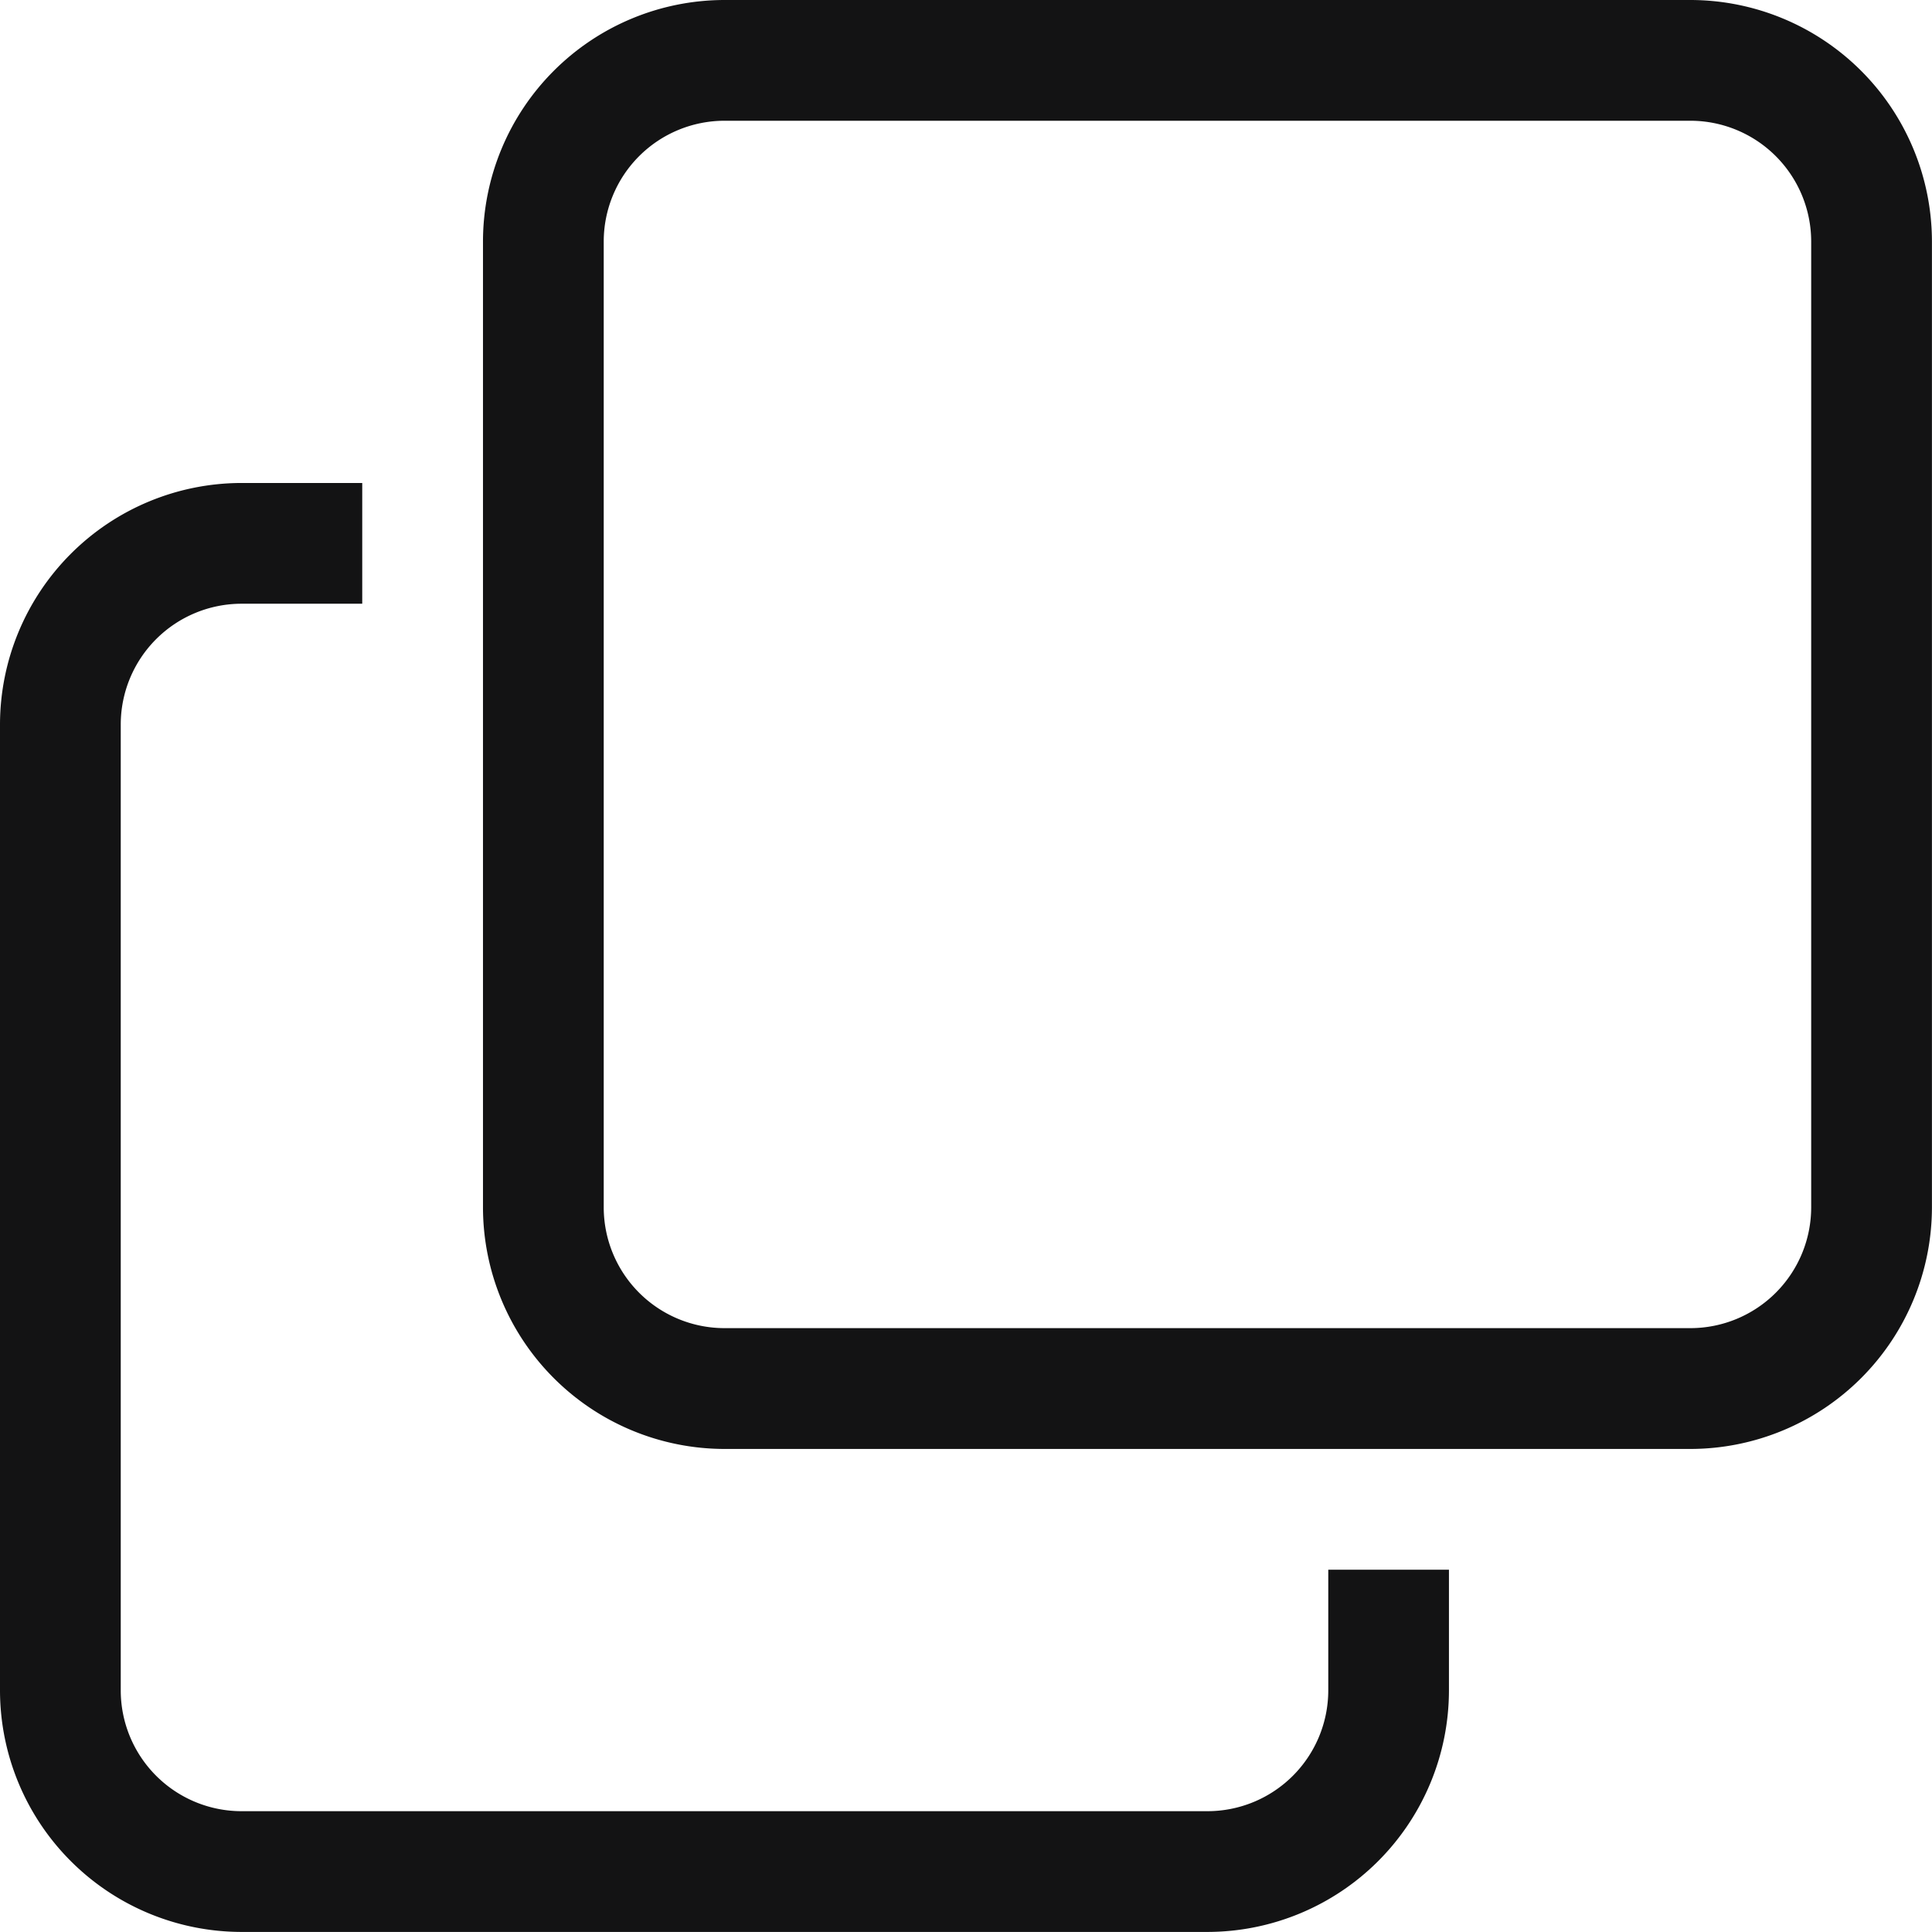
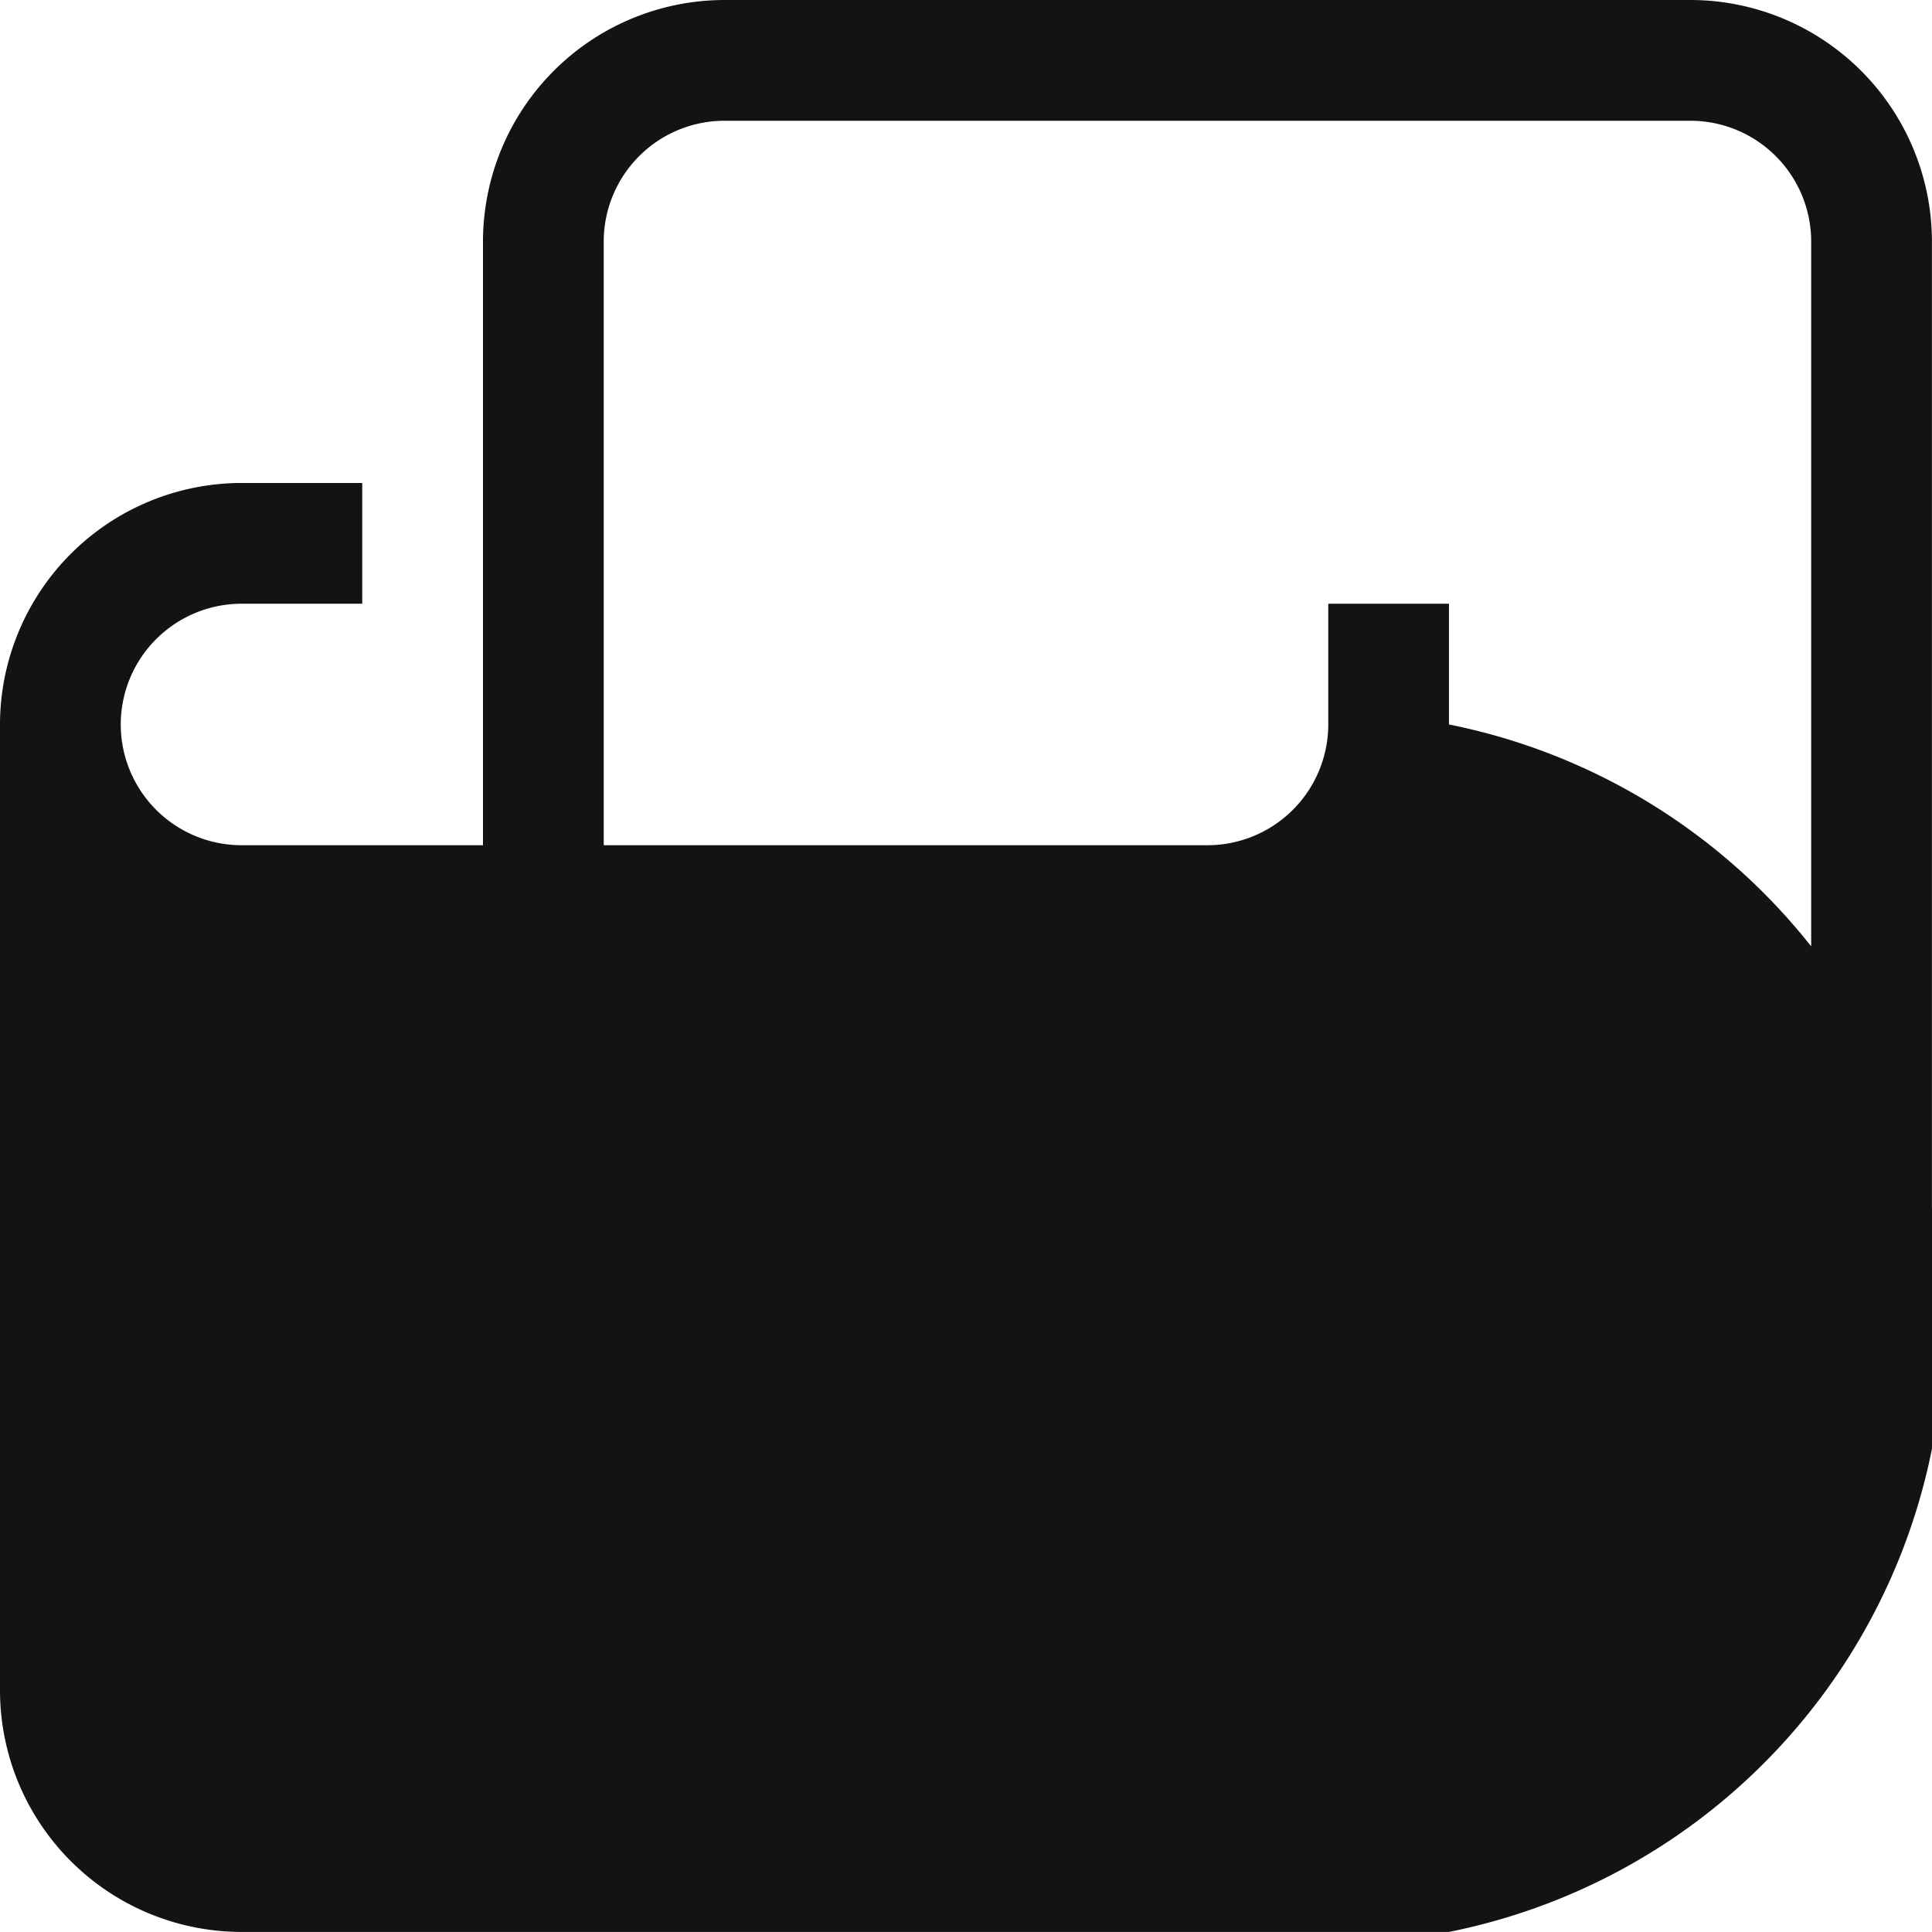
<svg xmlns="http://www.w3.org/2000/svg" width="30.001" height="30" viewBox="0 0 30.001 30">
-   <path data-name="Fill 60" d="M18.75 30h-15A3.754 3.754 0 0 1 0 26.25v-15A3.755 3.755 0 0 1 3.75 7.5h1.875v1.875H3.75a1.877 1.877 0 0 0-1.875 1.875v15a1.877 1.877 0 0 0 1.875 1.875h15a1.877 1.877 0 0 0 1.876-1.875v-1.875H22.5v1.875A3.754 3.754 0 0 1 18.75 30zm7.5-7.5h-15a3.755 3.755 0 0 1-3.75-3.75v-15A3.754 3.754 0 0 1 11.25 0h15A3.754 3.754 0 0 1 30 3.749v15a3.755 3.755 0 0 1-3.75 3.751zm-15-20.625a1.877 1.877 0 0 0-1.875 1.874v15a1.877 1.877 0 0 0 1.875 1.875h15a1.877 1.877 0 0 0 1.875-1.875v-15a1.877 1.877 0 0 0-1.875-1.874z" style="fill:#131314" />
+   <path data-name="Fill 60" d="M18.75 30h-15A3.754 3.754 0 0 1 0 26.25v-15A3.755 3.755 0 0 1 3.75 7.5h1.875v1.875H3.75a1.877 1.877 0 0 0-1.875 1.875a1.877 1.877 0 0 0 1.875 1.875h15a1.877 1.877 0 0 0 1.876-1.875v-1.875H22.5v1.875A3.754 3.754 0 0 1 18.75 30zm7.5-7.5h-15a3.755 3.755 0 0 1-3.75-3.75v-15A3.754 3.754 0 0 1 11.25 0h15A3.754 3.754 0 0 1 30 3.749v15a3.755 3.755 0 0 1-3.75 3.751zm-15-20.625a1.877 1.877 0 0 0-1.875 1.874v15a1.877 1.877 0 0 0 1.875 1.875h15a1.877 1.877 0 0 0 1.875-1.875v-15a1.877 1.877 0 0 0-1.875-1.874z" style="fill:#131314" />
</svg>